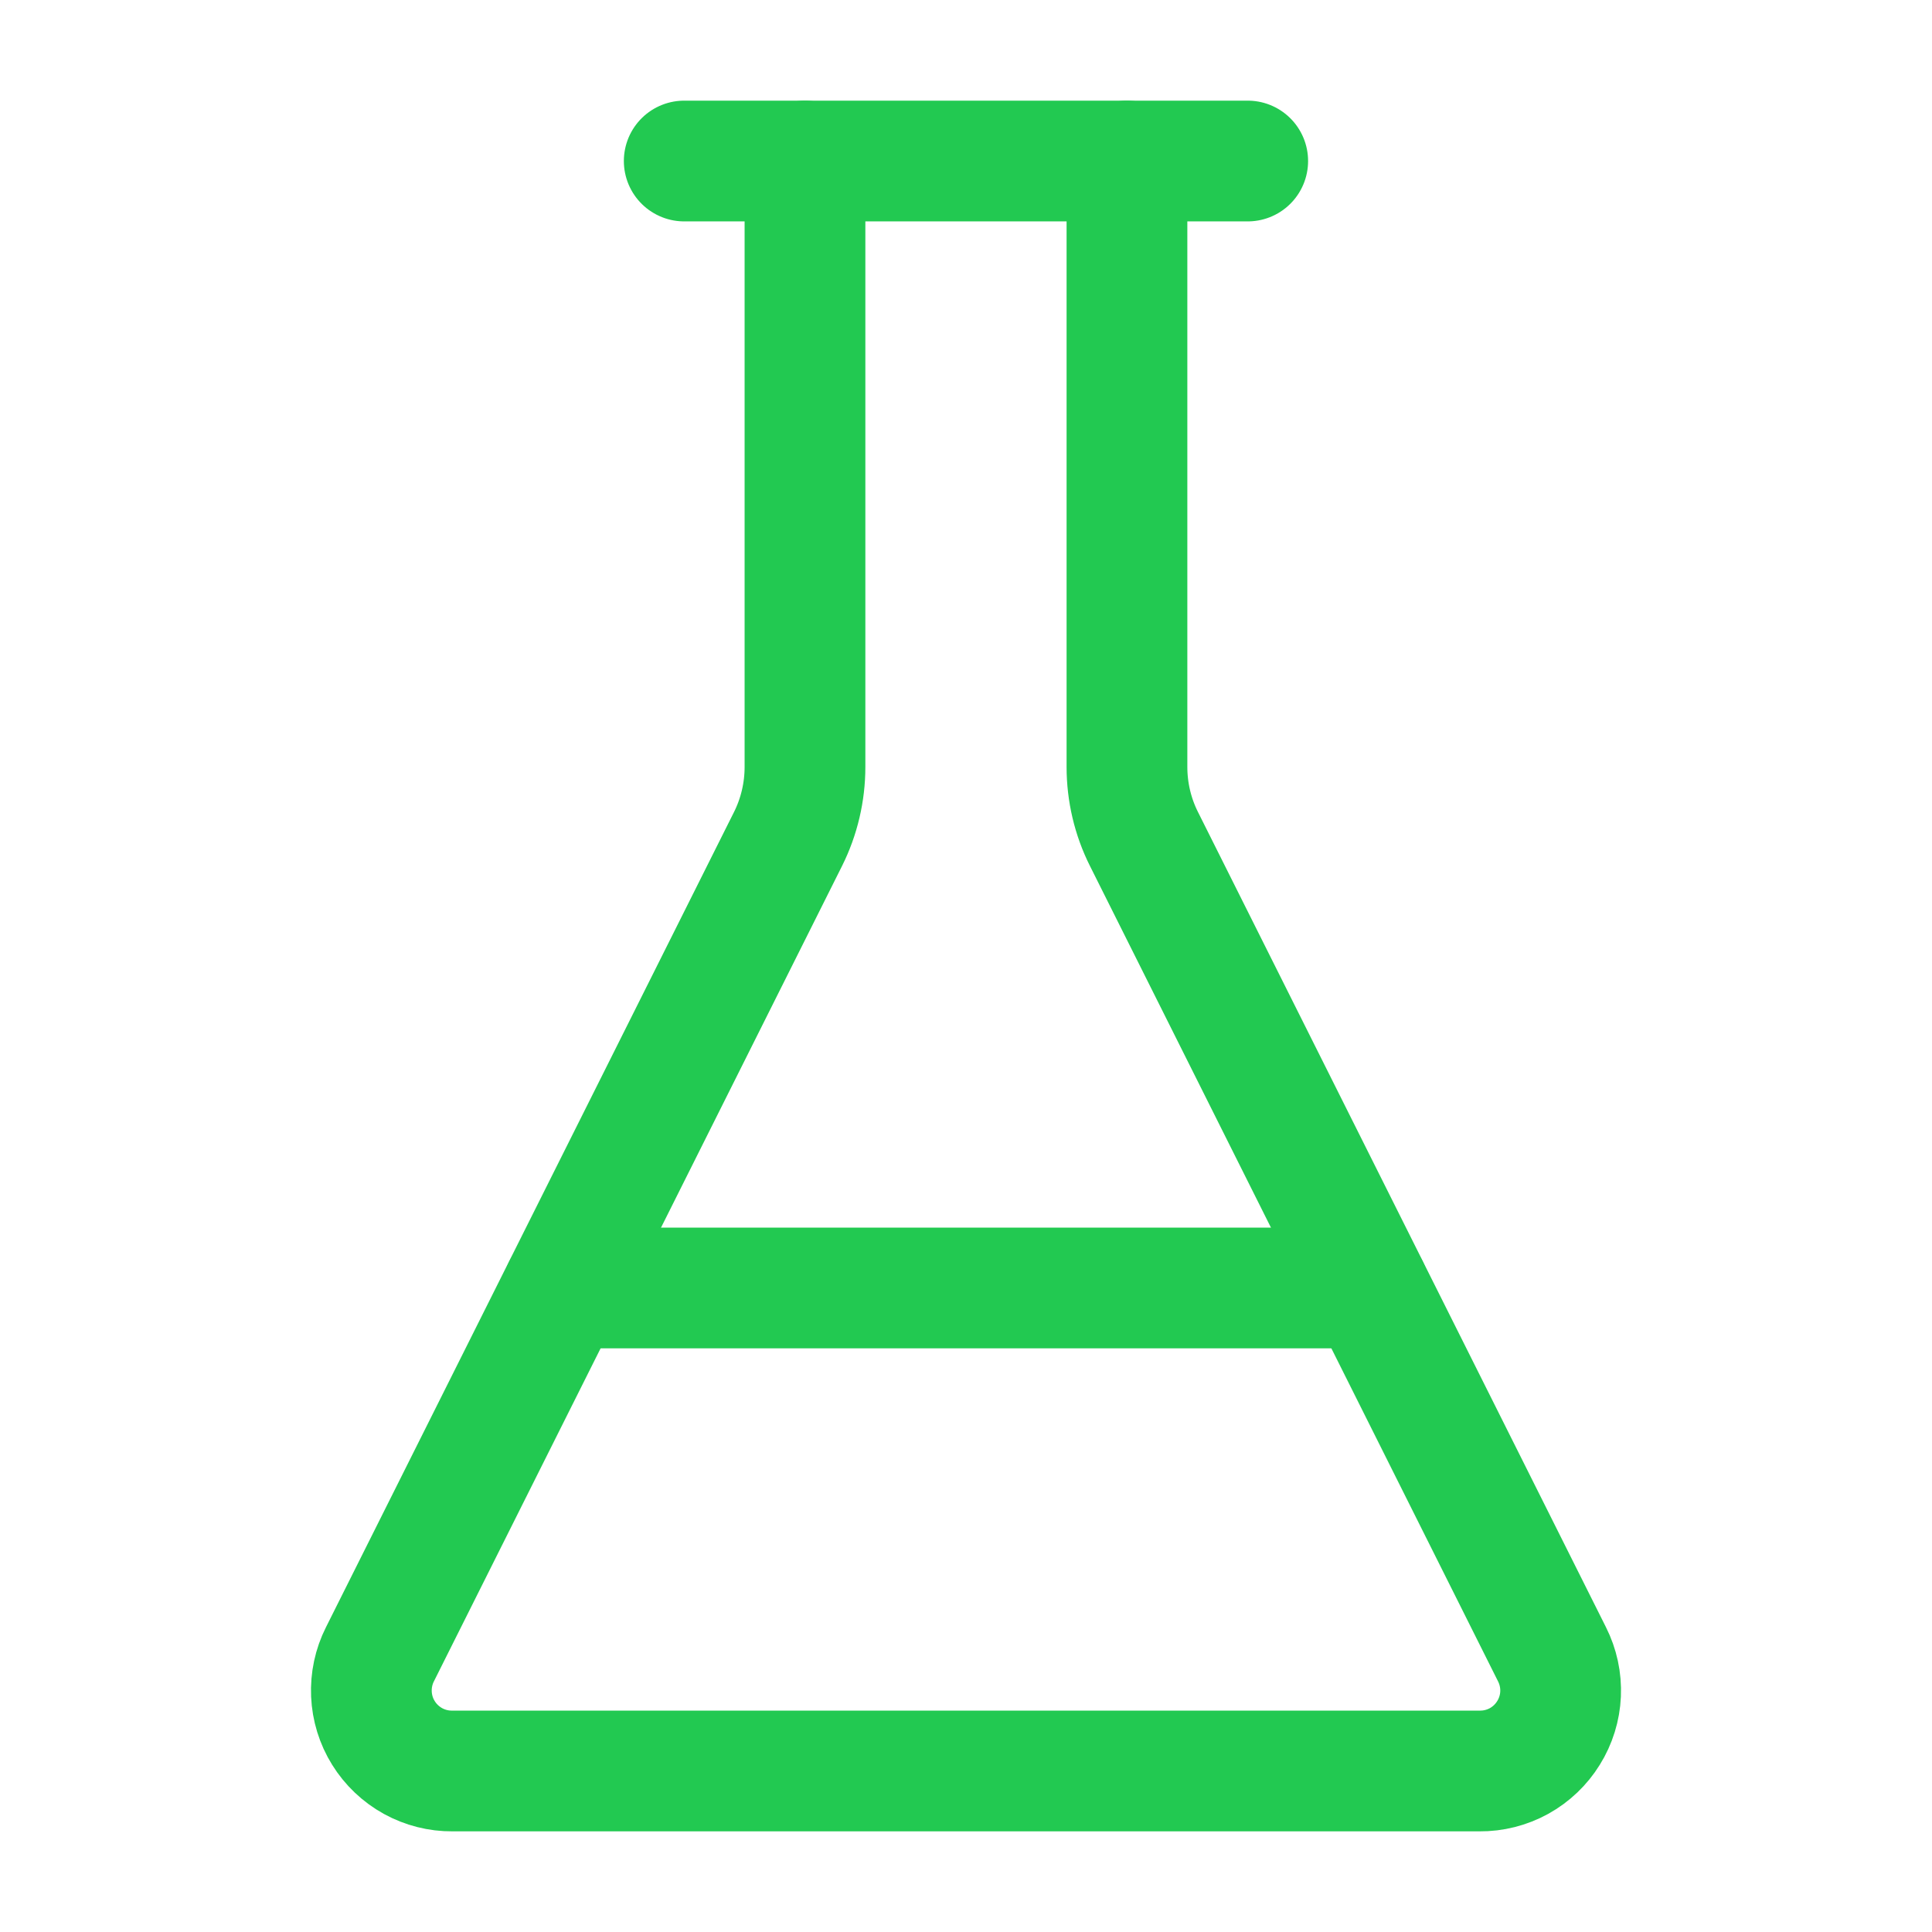
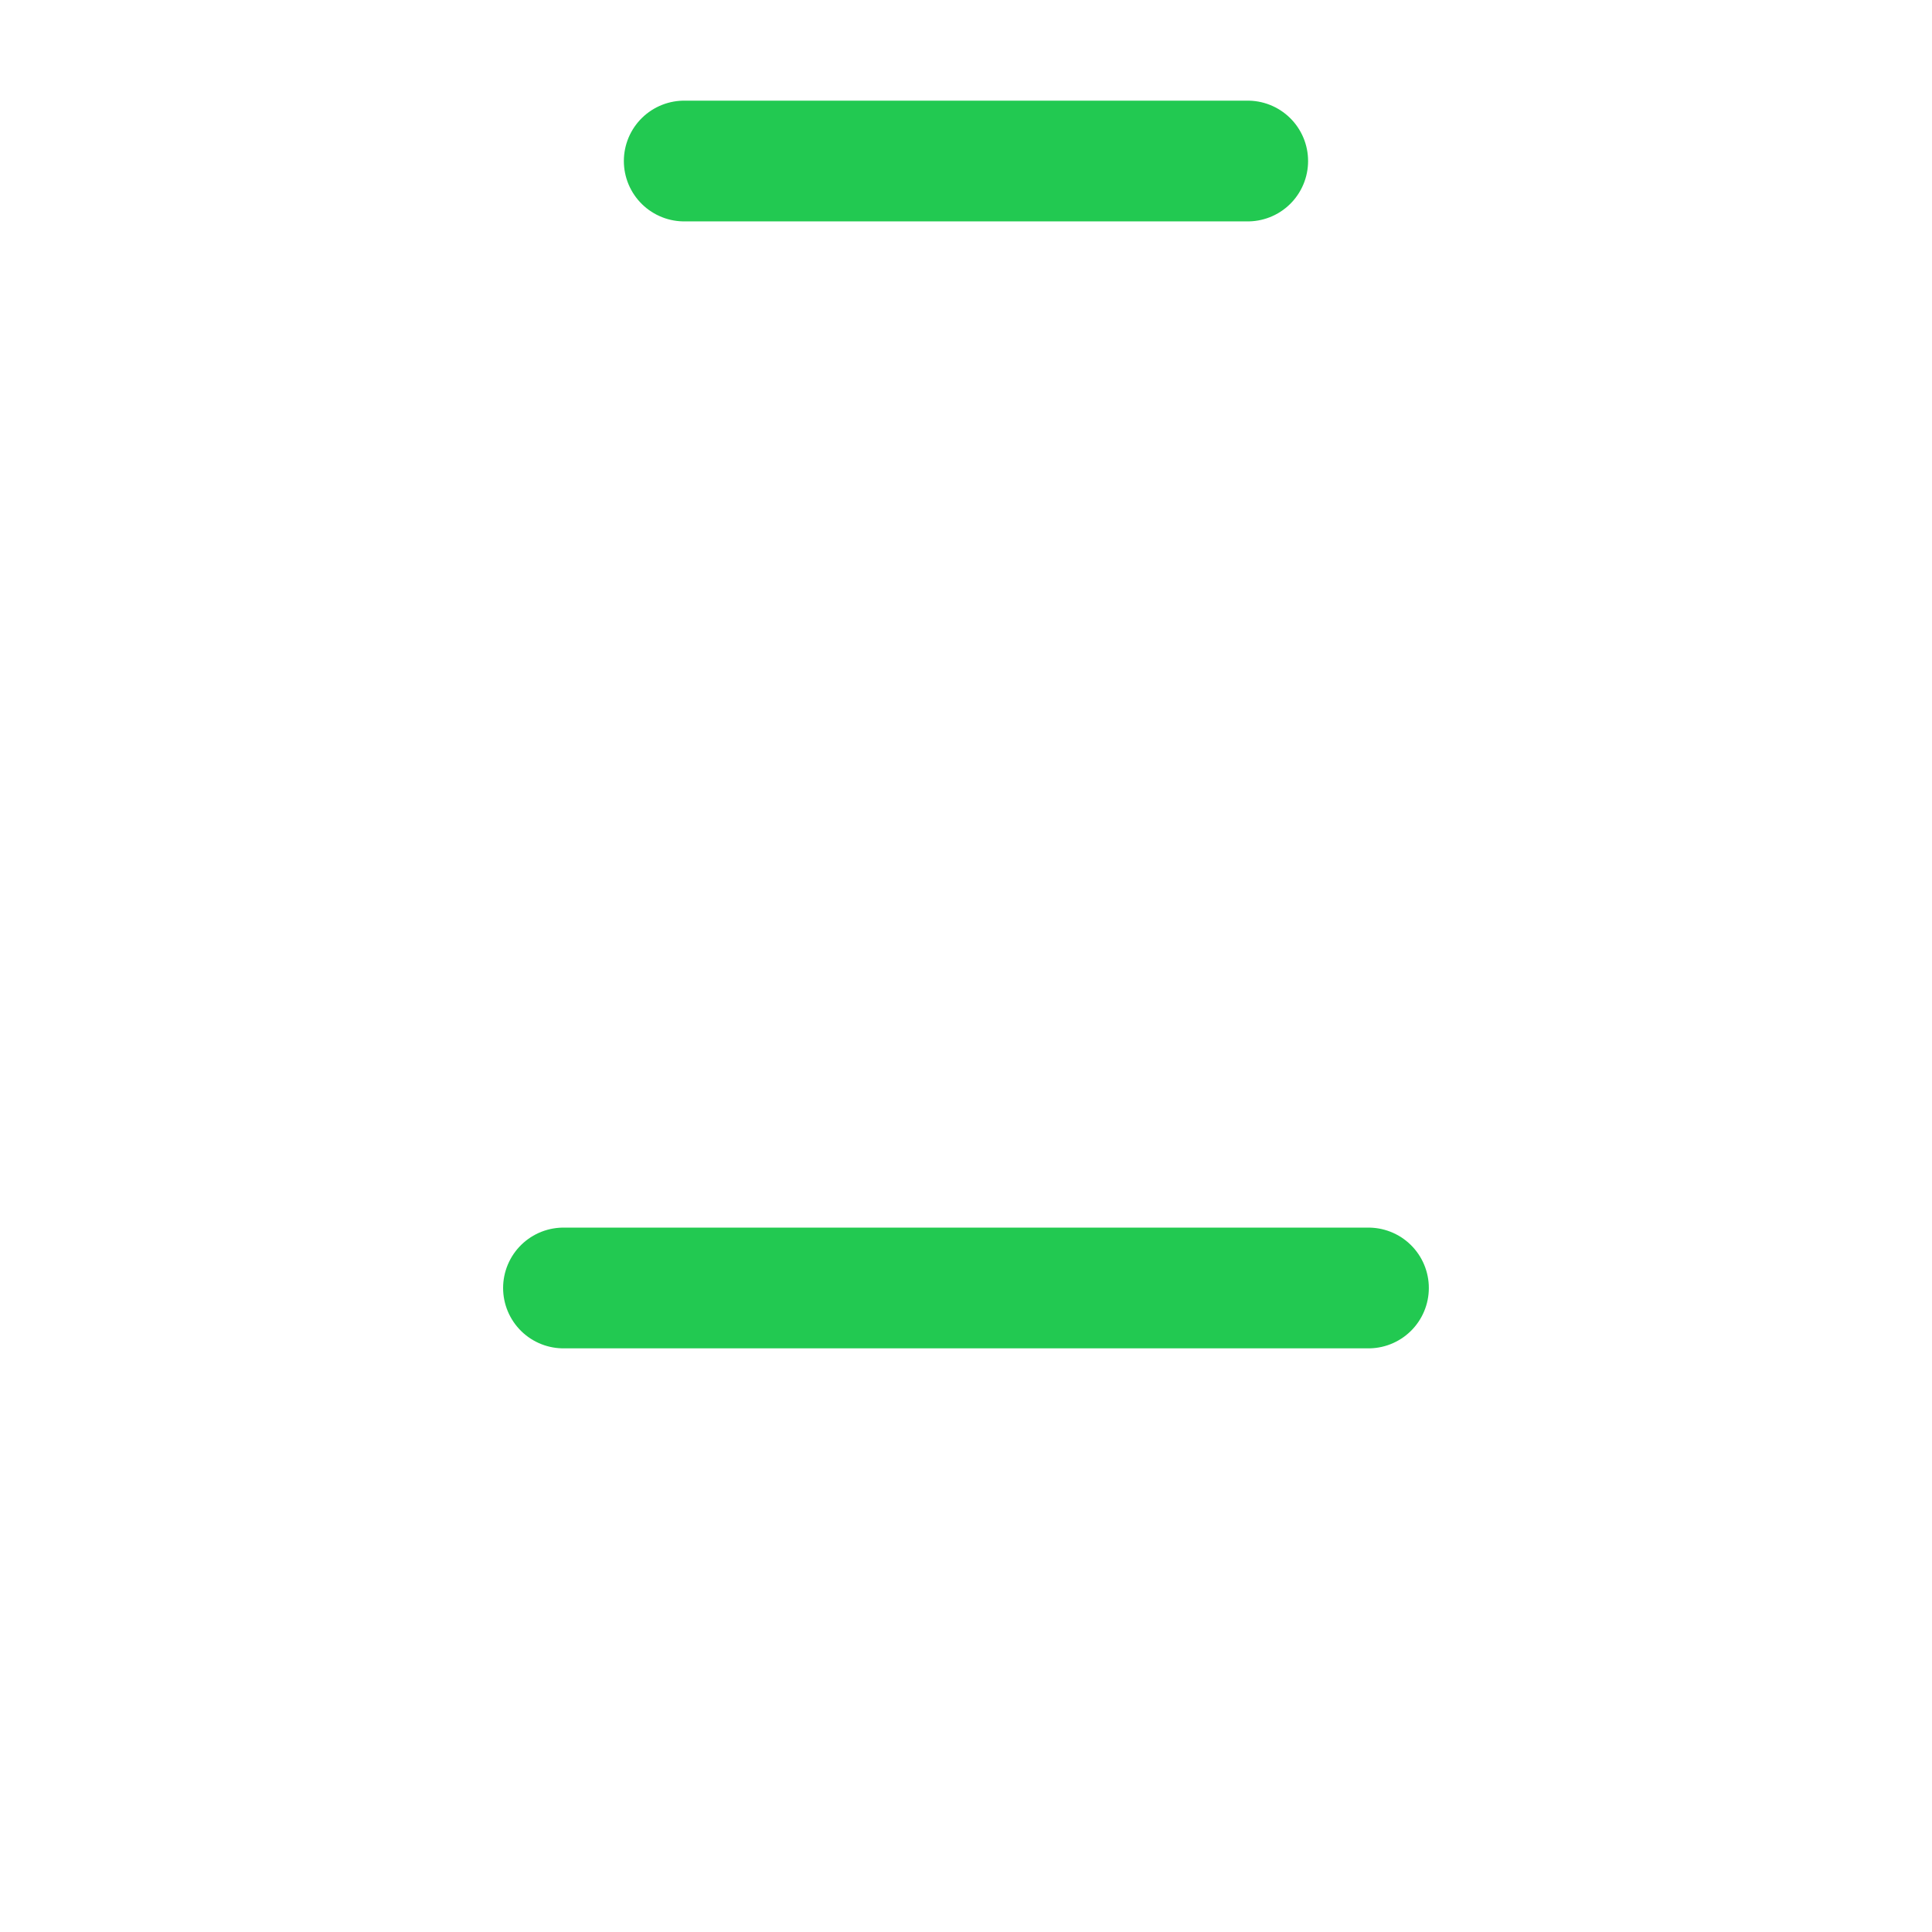
<svg xmlns="http://www.w3.org/2000/svg" width="32" height="32" viewBox="0 0 32 32" fill="none">
-   <path d="M13.333 2.667V12.703C13.333 13.117 13.237 13.527 13.052 13.897L6.293 27.4C6.19 27.604 6.142 27.831 6.152 28.059C6.162 28.287 6.23 28.509 6.351 28.703C6.471 28.897 6.64 29.057 6.84 29.168C7.04 29.278 7.265 29.335 7.493 29.333H24.506C24.735 29.335 24.96 29.278 25.16 29.168C25.36 29.057 25.528 28.897 25.648 28.703C25.769 28.509 25.838 28.287 25.848 28.059C25.858 27.831 25.809 27.604 25.706 27.4L18.948 13.897C18.762 13.527 18.666 13.117 18.666 12.703V2.667" stroke="#22C951" stroke-width="2" stroke-linecap="round" stroke-linejoin="round" />
  <path d="M11.333 2.667H20.666" stroke="#22C951" stroke-width="2" stroke-linecap="round" stroke-linejoin="round" />
  <path d="M9.333 21.333H22.666" stroke="#22C951" stroke-width="2" stroke-linecap="round" stroke-linejoin="round" />
</svg>